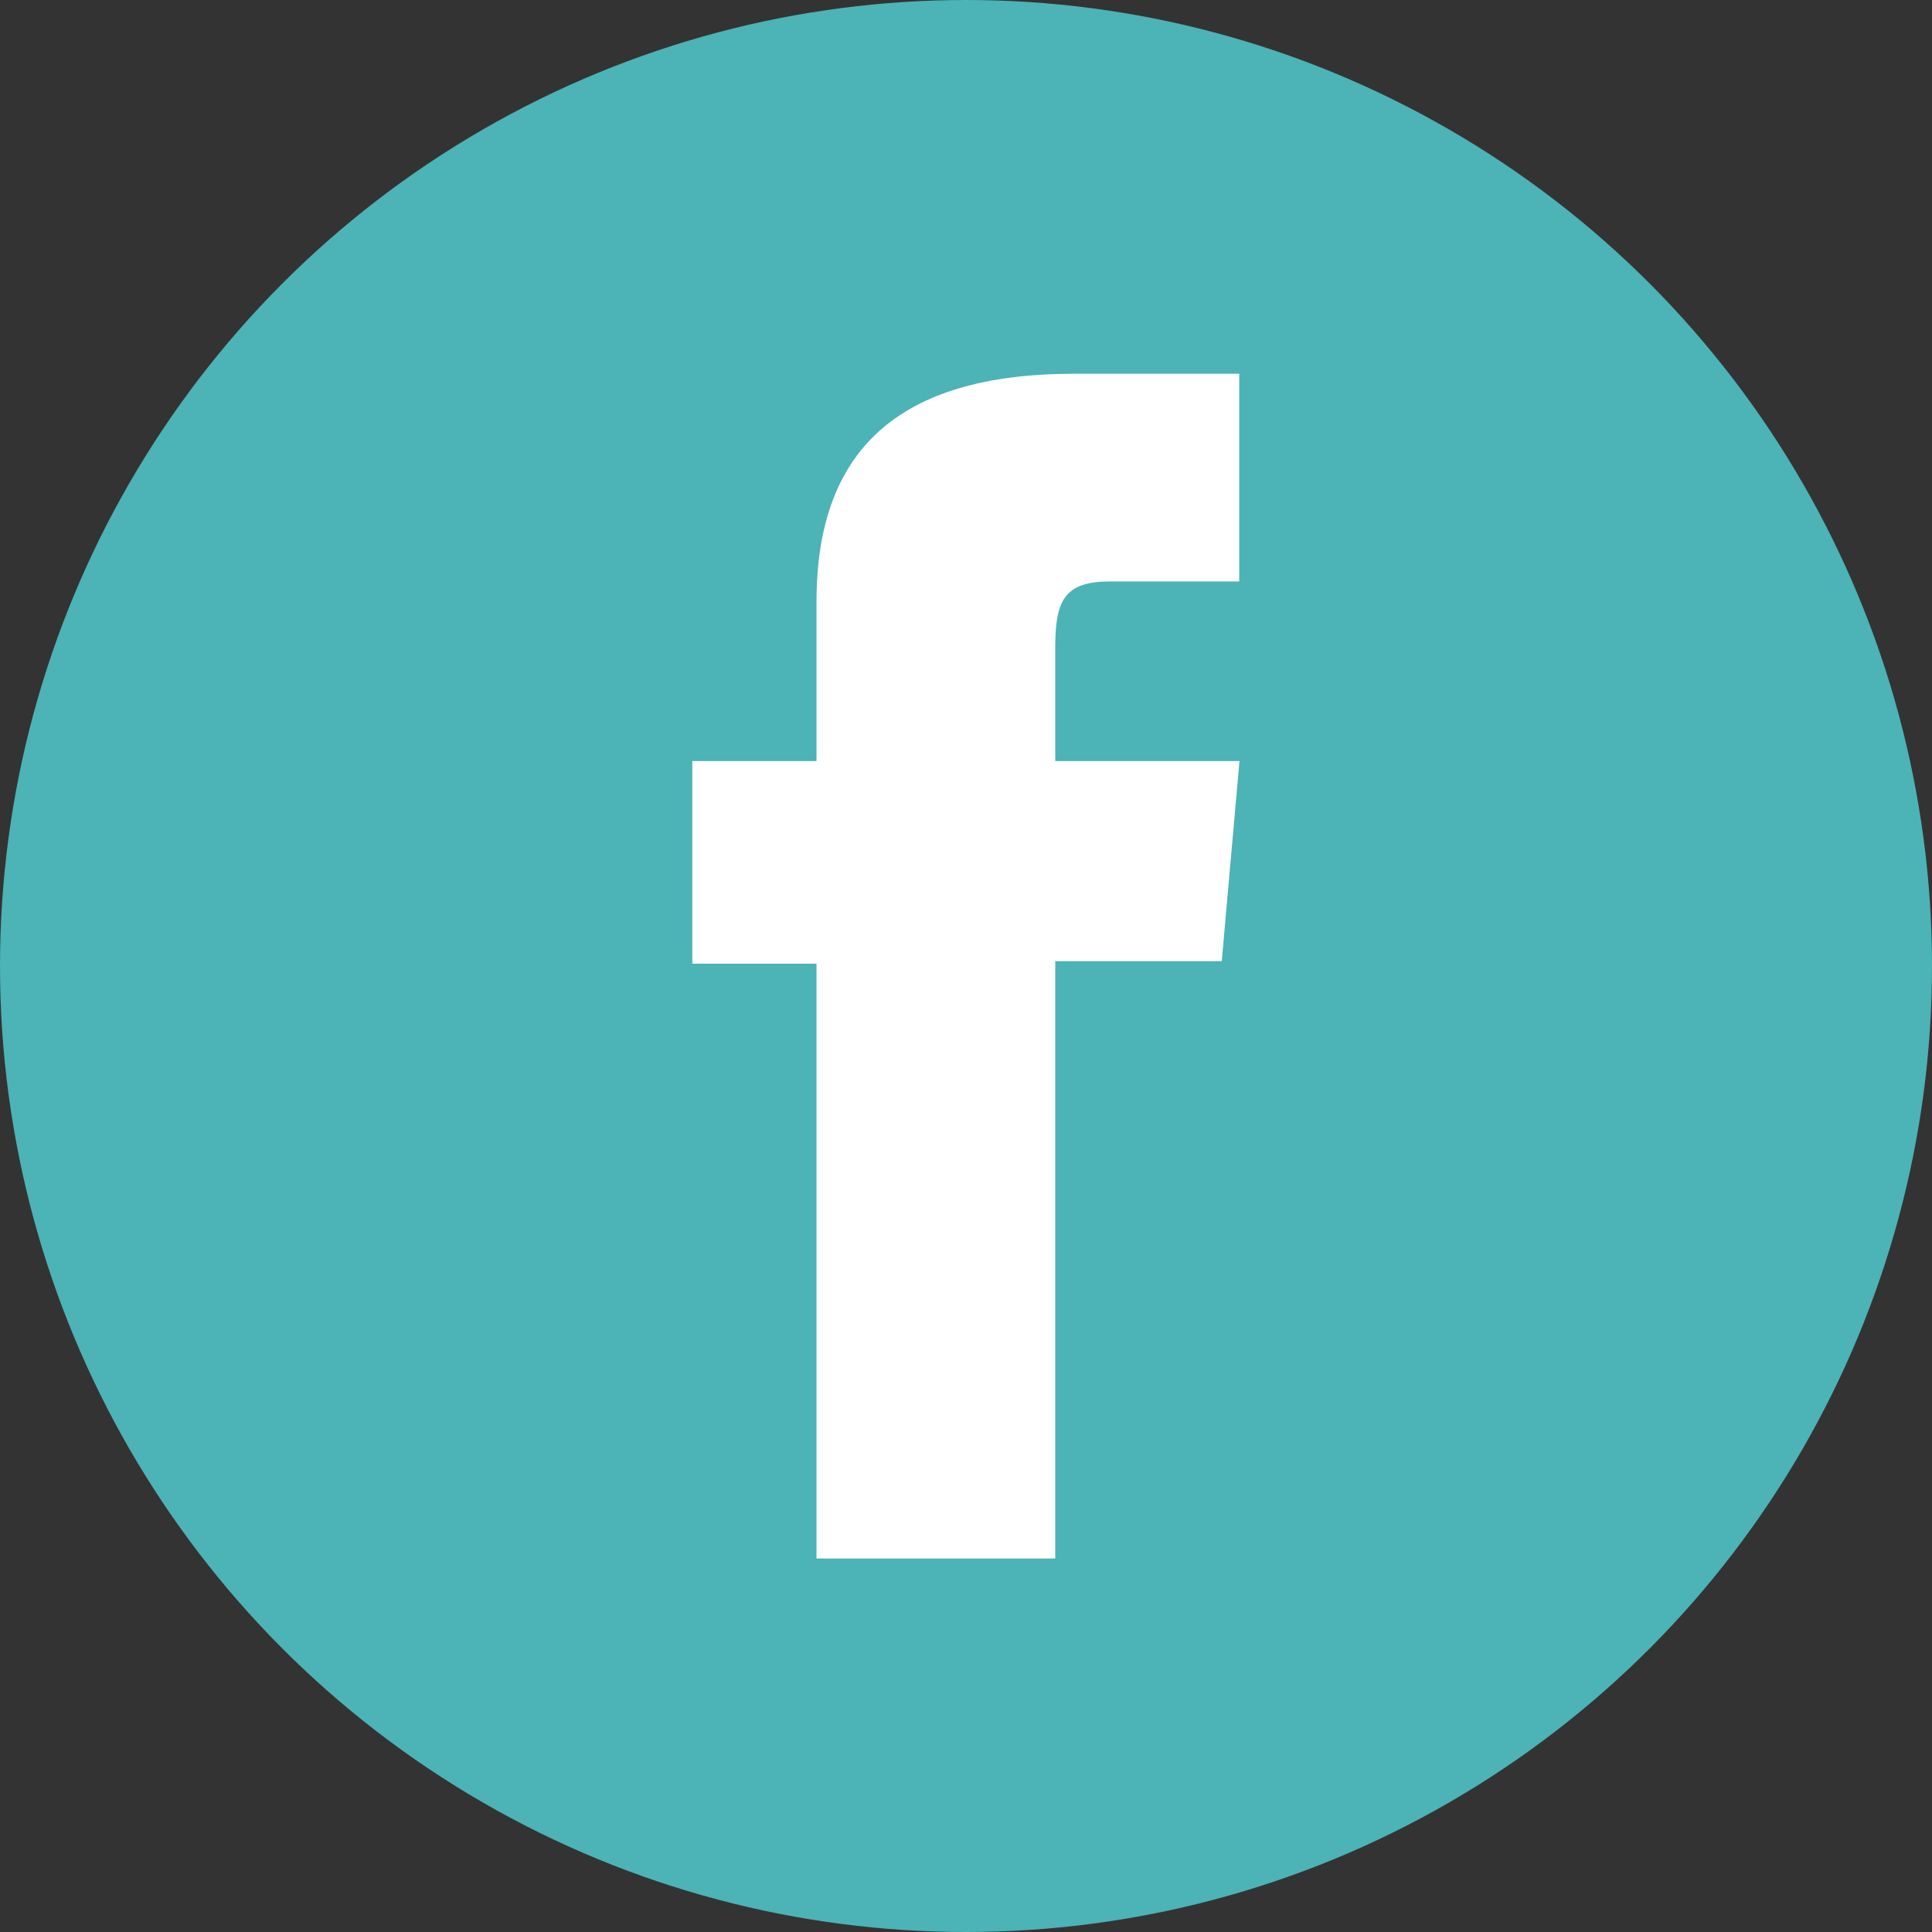
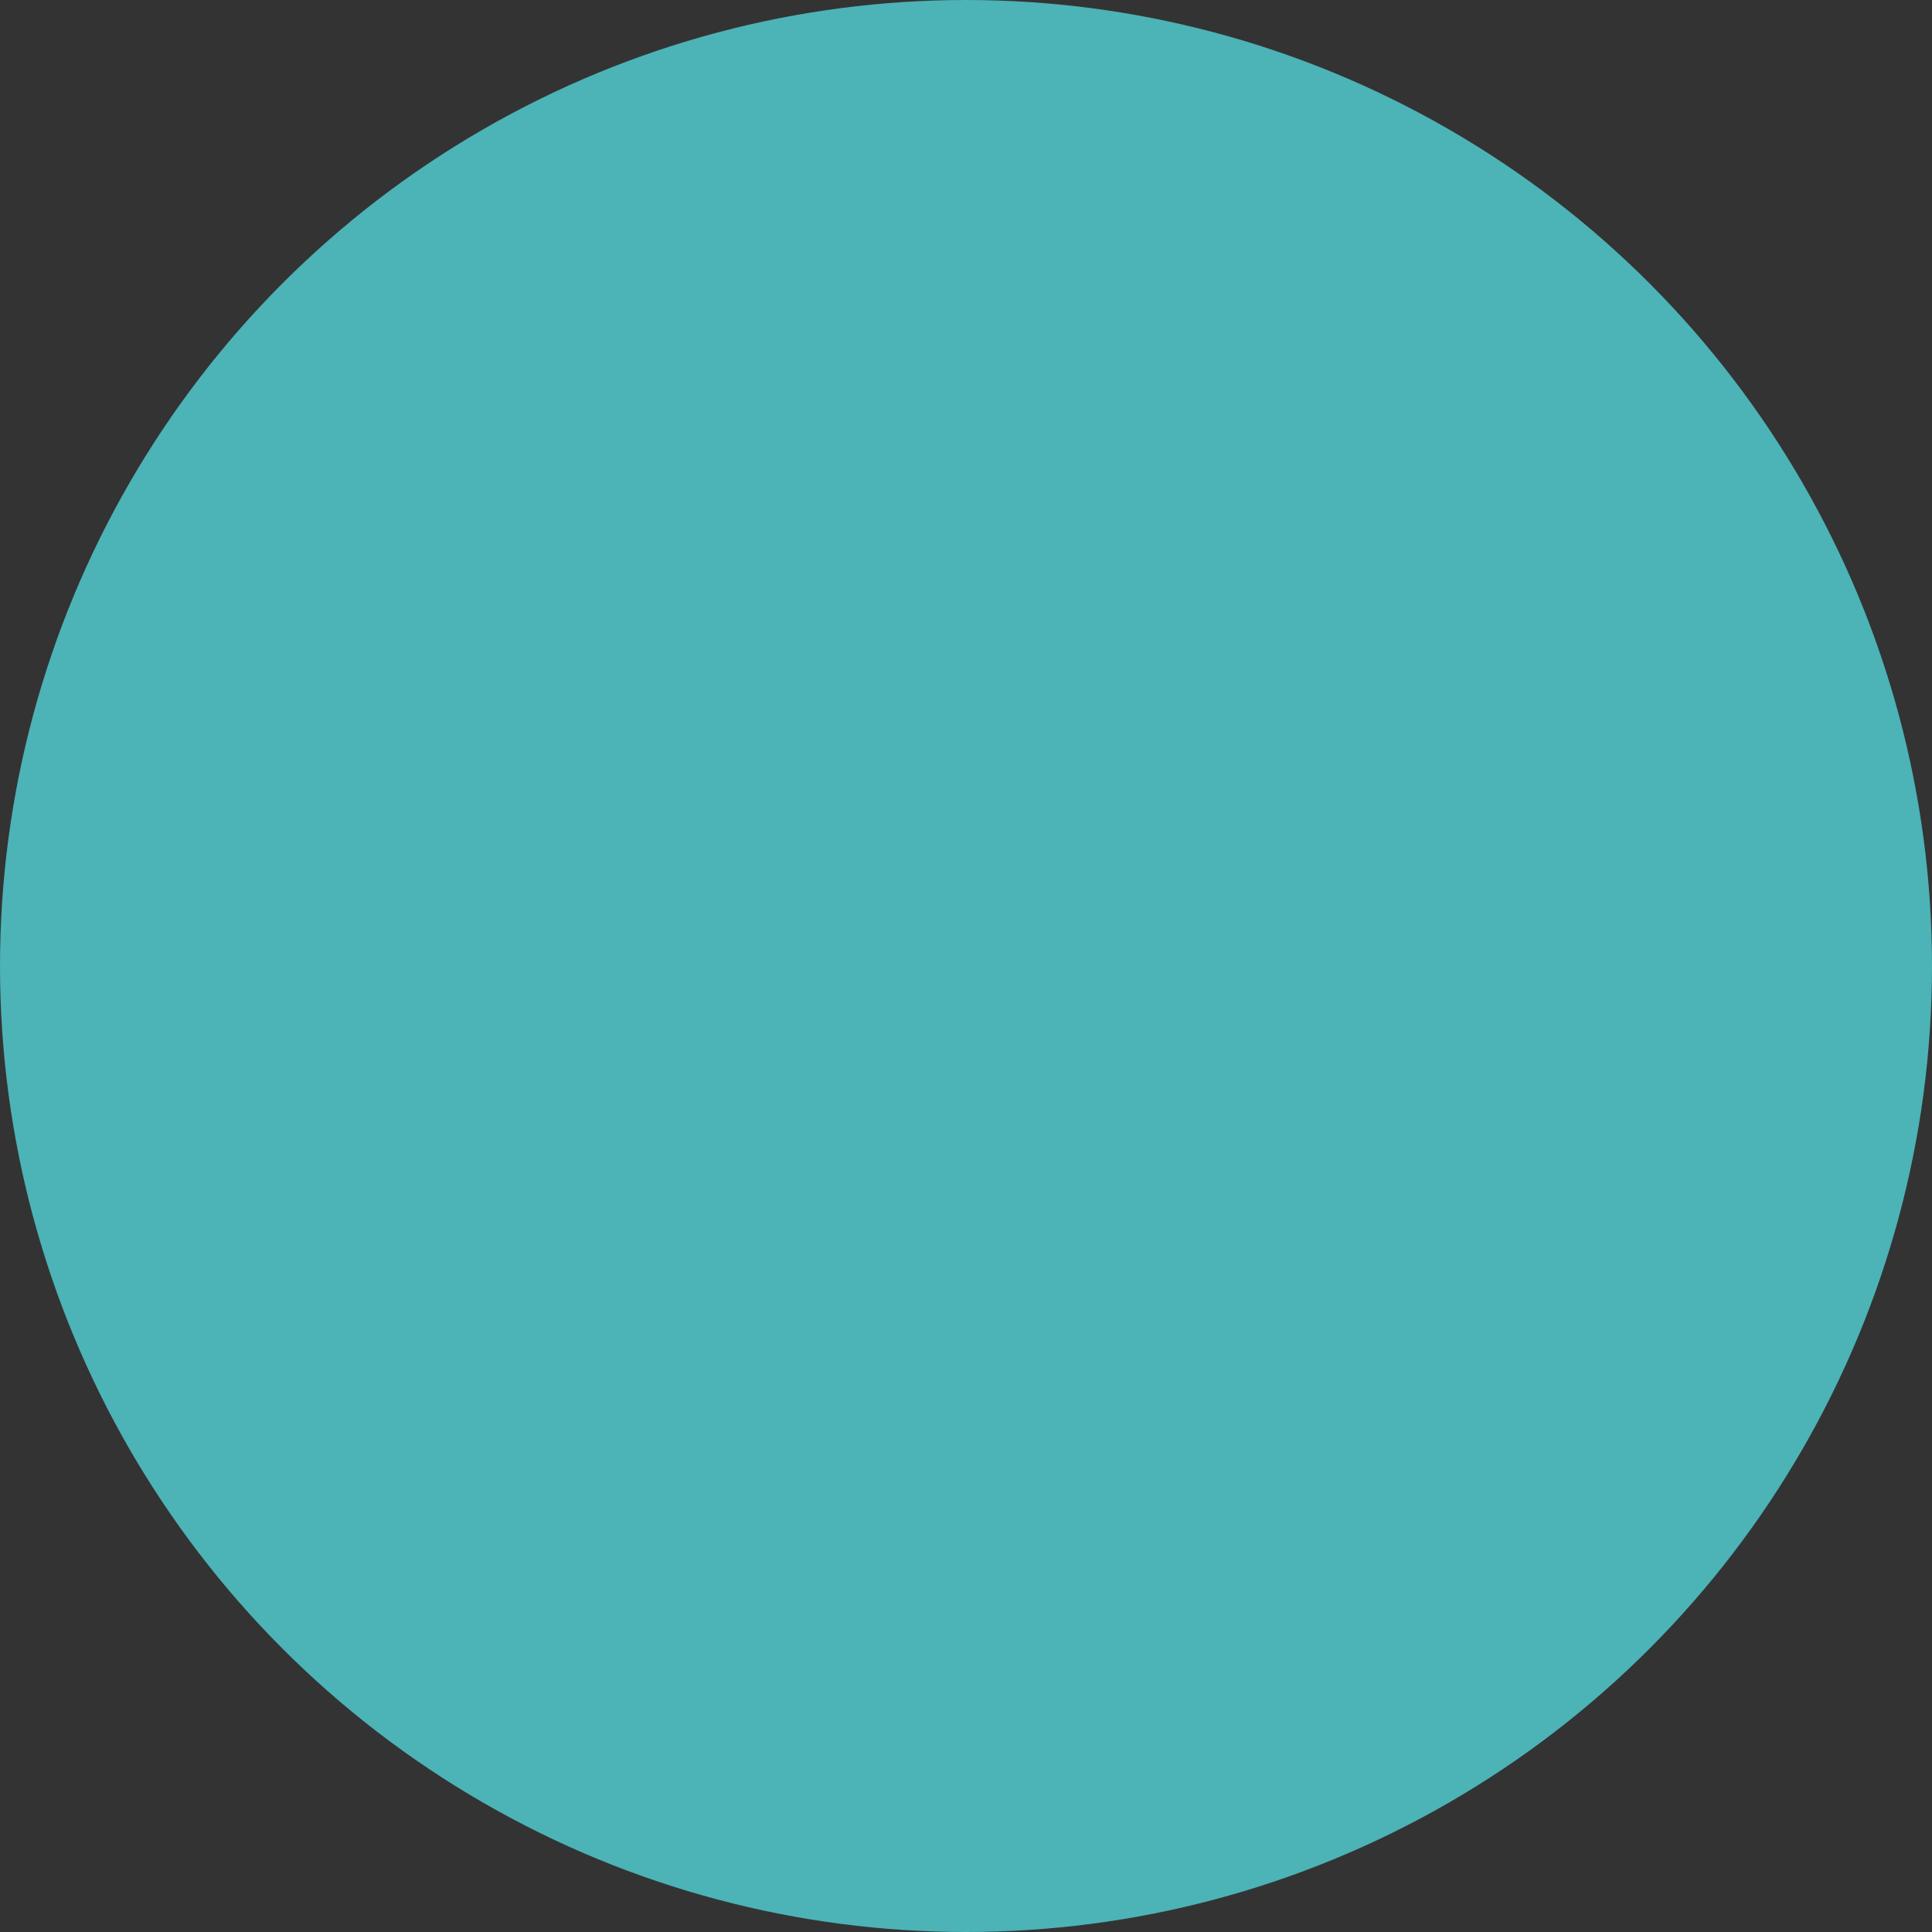
<svg xmlns="http://www.w3.org/2000/svg" id="Livello_2" data-name="Livello 2" viewBox="0 0 84 84">
  <rect x="0" y="0" width="84" height="84" fill="#333333" stroke="none" />
  <defs>
    <style>
      .cls-1 {
        fill: #fff;
      }

      .cls-2 {
        fill: #4cb3b7;
      }
    </style>
  </defs>
  <g id="grafica">
    <g>
      <circle class="cls-2" cx="42" cy="42" r="42" />
-       <path class="cls-1" d="M35.51,67.76h10.37v-25.97h7.24l.77-8.7h-8.01v-4.95c0-2.05,.41-2.86,2.39-2.86h5.61v-9.03h-7.18c-7.72,0-11.2,3.4-11.2,9.91v6.93h-5.4v8.81h5.4v25.87Z" />
    </g>
  </g>
</svg>